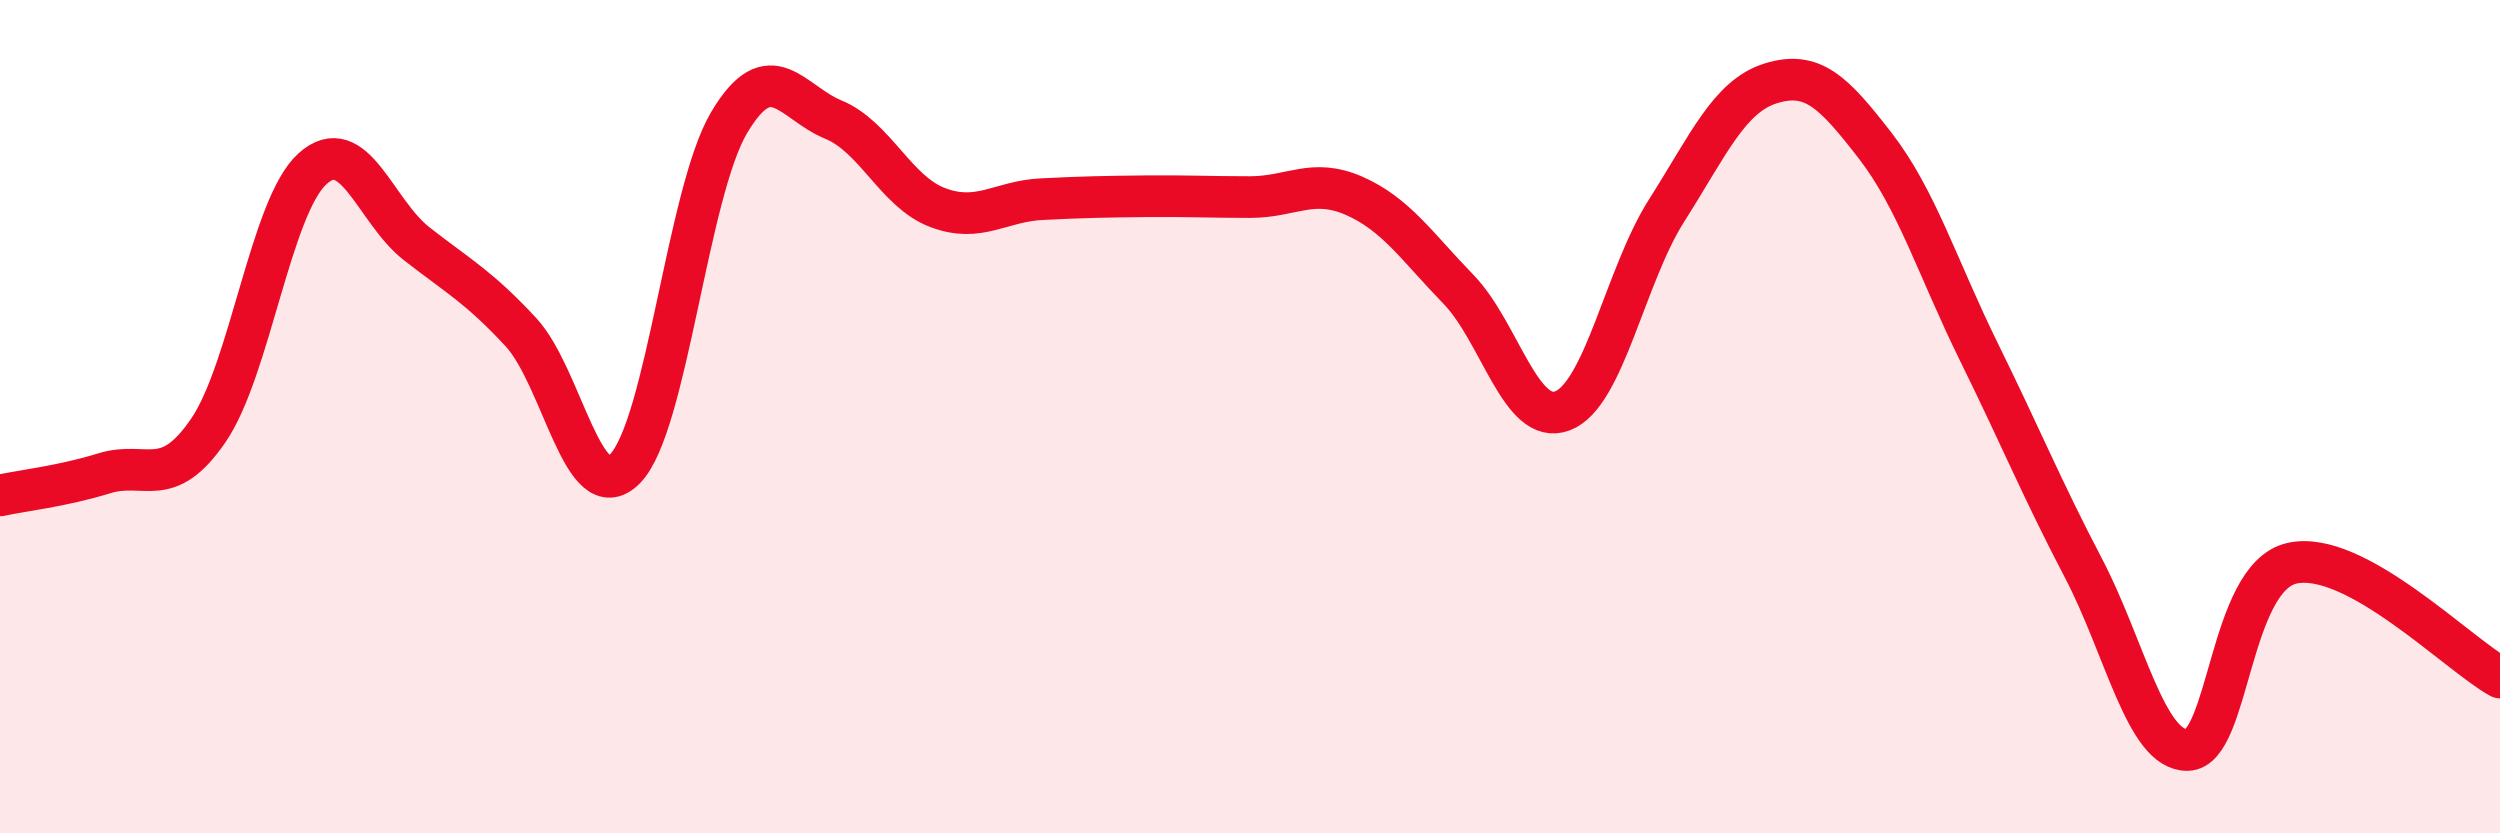
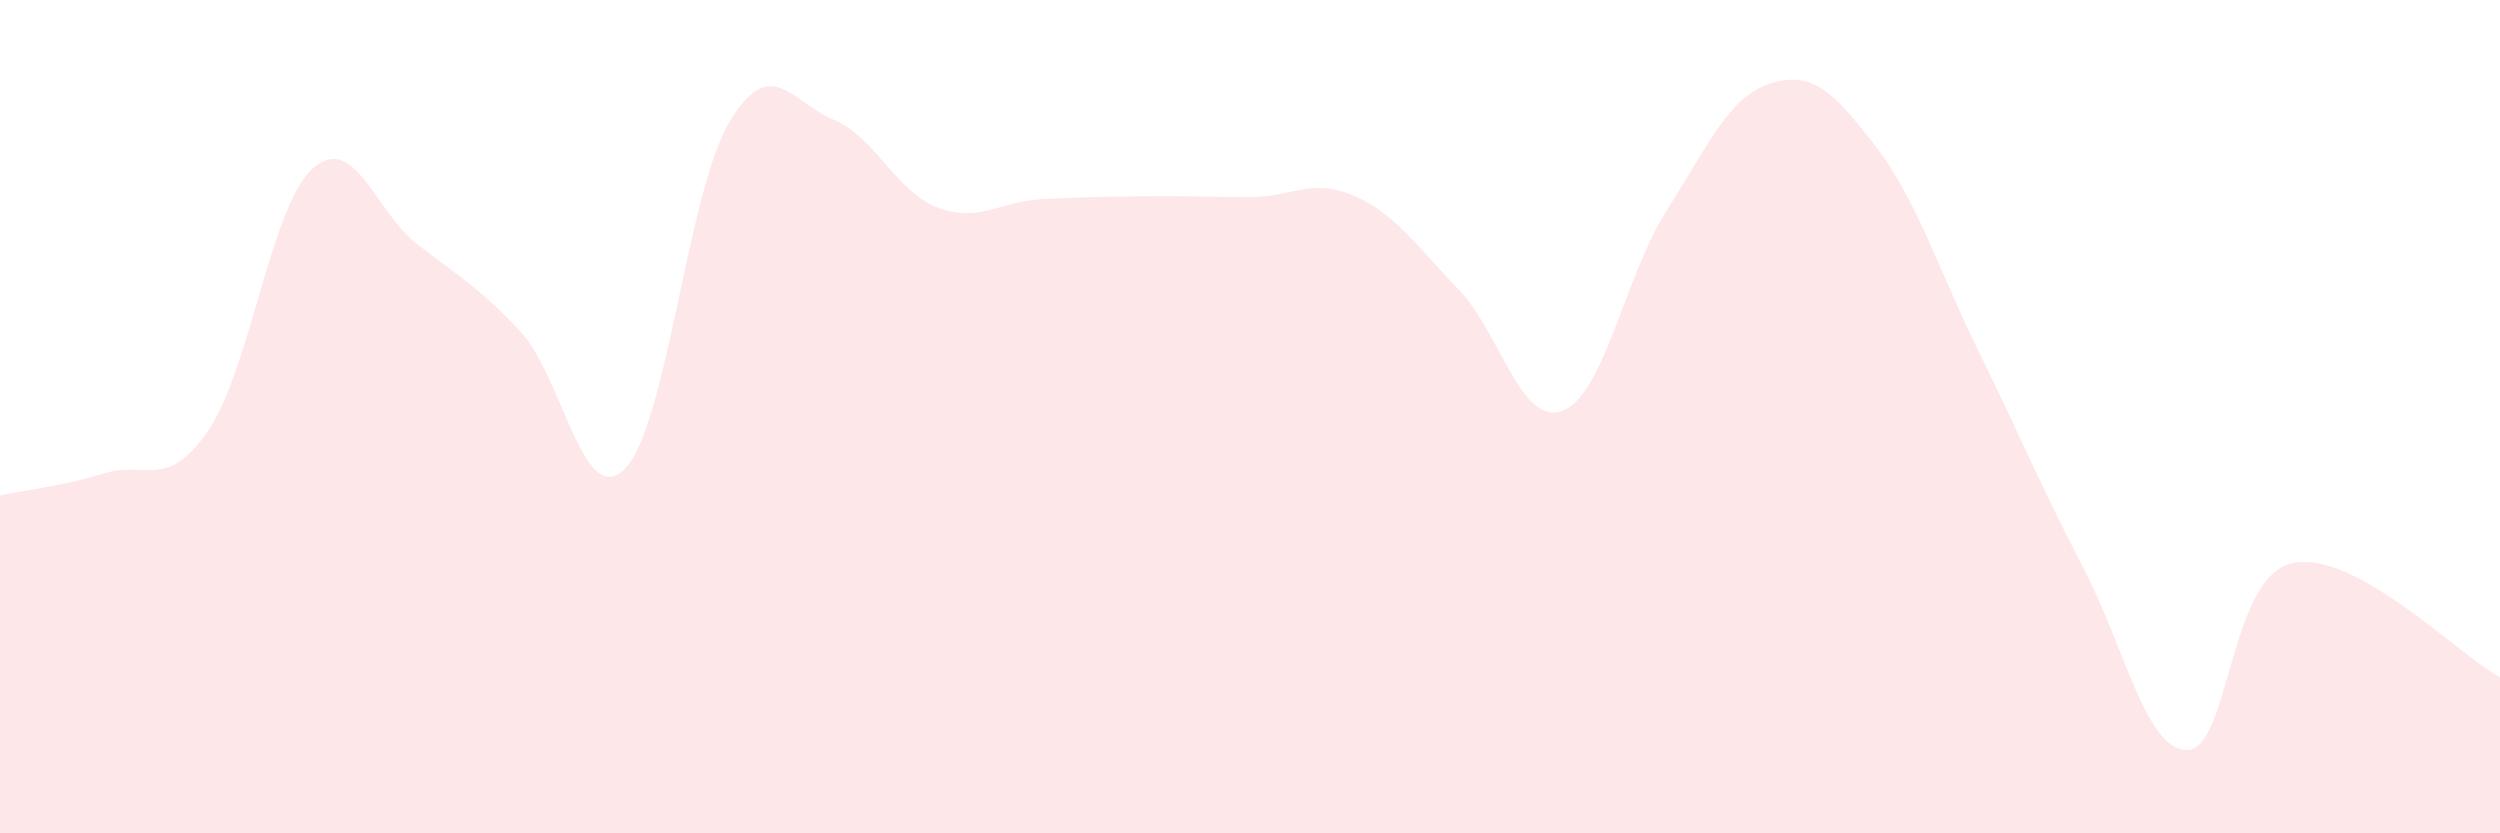
<svg xmlns="http://www.w3.org/2000/svg" width="60" height="20" viewBox="0 0 60 20">
  <path d="M 0,11.89 C 0.5,11.78 1.5,11.67 2.5,11.36 C 3.5,11.05 4,11.79 5,10.33 C 6,8.87 6.5,4.95 7.5,4.05 C 8.5,3.15 9,5.07 10,5.85 C 11,6.63 11.5,6.89 12.5,7.97 C 13.5,9.05 14,12.26 15,11.25 C 16,10.24 16.5,4.62 17.5,2.94 C 18.5,1.26 19,2.46 20,2.87 C 21,3.28 21.5,4.6 22.5,4.98 C 23.5,5.36 24,4.83 25,4.78 C 26,4.73 26.5,4.72 27.5,4.71 C 28.5,4.7 29,4.73 30,4.73 C 31,4.73 31.5,4.26 32.5,4.7 C 33.5,5.14 34,5.91 35,6.94 C 36,7.97 36.5,10.24 37.5,9.86 C 38.5,9.48 39,6.62 40,5.05 C 41,3.48 41.5,2.31 42.5,2 C 43.5,1.69 44,2.2 45,3.49 C 46,4.78 46.5,6.43 47.5,8.46 C 48.5,10.49 49,11.72 50,13.63 C 51,15.54 51.5,18.02 52.5,18 C 53.5,17.98 53.5,13.87 55,13.52 C 56.5,13.17 59,15.71 60,16.26L60 20L0 20Z" fill="#EB0A25" opacity="0.1" stroke-linecap="round" stroke-linejoin="round" />
-   <path d="M 0,11.89 C 0.5,11.78 1.5,11.67 2.5,11.36 C 3.5,11.05 4,11.79 5,10.33 C 6,8.87 6.5,4.95 7.5,4.05 C 8.5,3.15 9,5.07 10,5.85 C 11,6.63 11.5,6.89 12.5,7.97 C 13.5,9.05 14,12.26 15,11.25 C 16,10.24 16.5,4.62 17.5,2.94 C 18.5,1.26 19,2.46 20,2.87 C 21,3.28 21.5,4.6 22.5,4.98 C 23.5,5.36 24,4.83 25,4.78 C 26,4.73 26.5,4.72 27.5,4.71 C 28.5,4.7 29,4.73 30,4.73 C 31,4.73 31.5,4.26 32.5,4.7 C 33.5,5.14 34,5.91 35,6.94 C 36,7.97 36.5,10.24 37.5,9.86 C 38.5,9.48 39,6.62 40,5.05 C 41,3.48 41.5,2.31 42.5,2 C 43.5,1.69 44,2.2 45,3.49 C 46,4.78 46.5,6.43 47.5,8.46 C 48.5,10.49 49,11.72 50,13.63 C 51,15.54 51.5,18.02 52.5,18 C 53.5,17.98 53.5,13.87 55,13.52 C 56.5,13.17 59,15.71 60,16.26" stroke="#EB0A25" stroke-width="1" fill="none" stroke-linecap="round" stroke-linejoin="round" />
</svg>